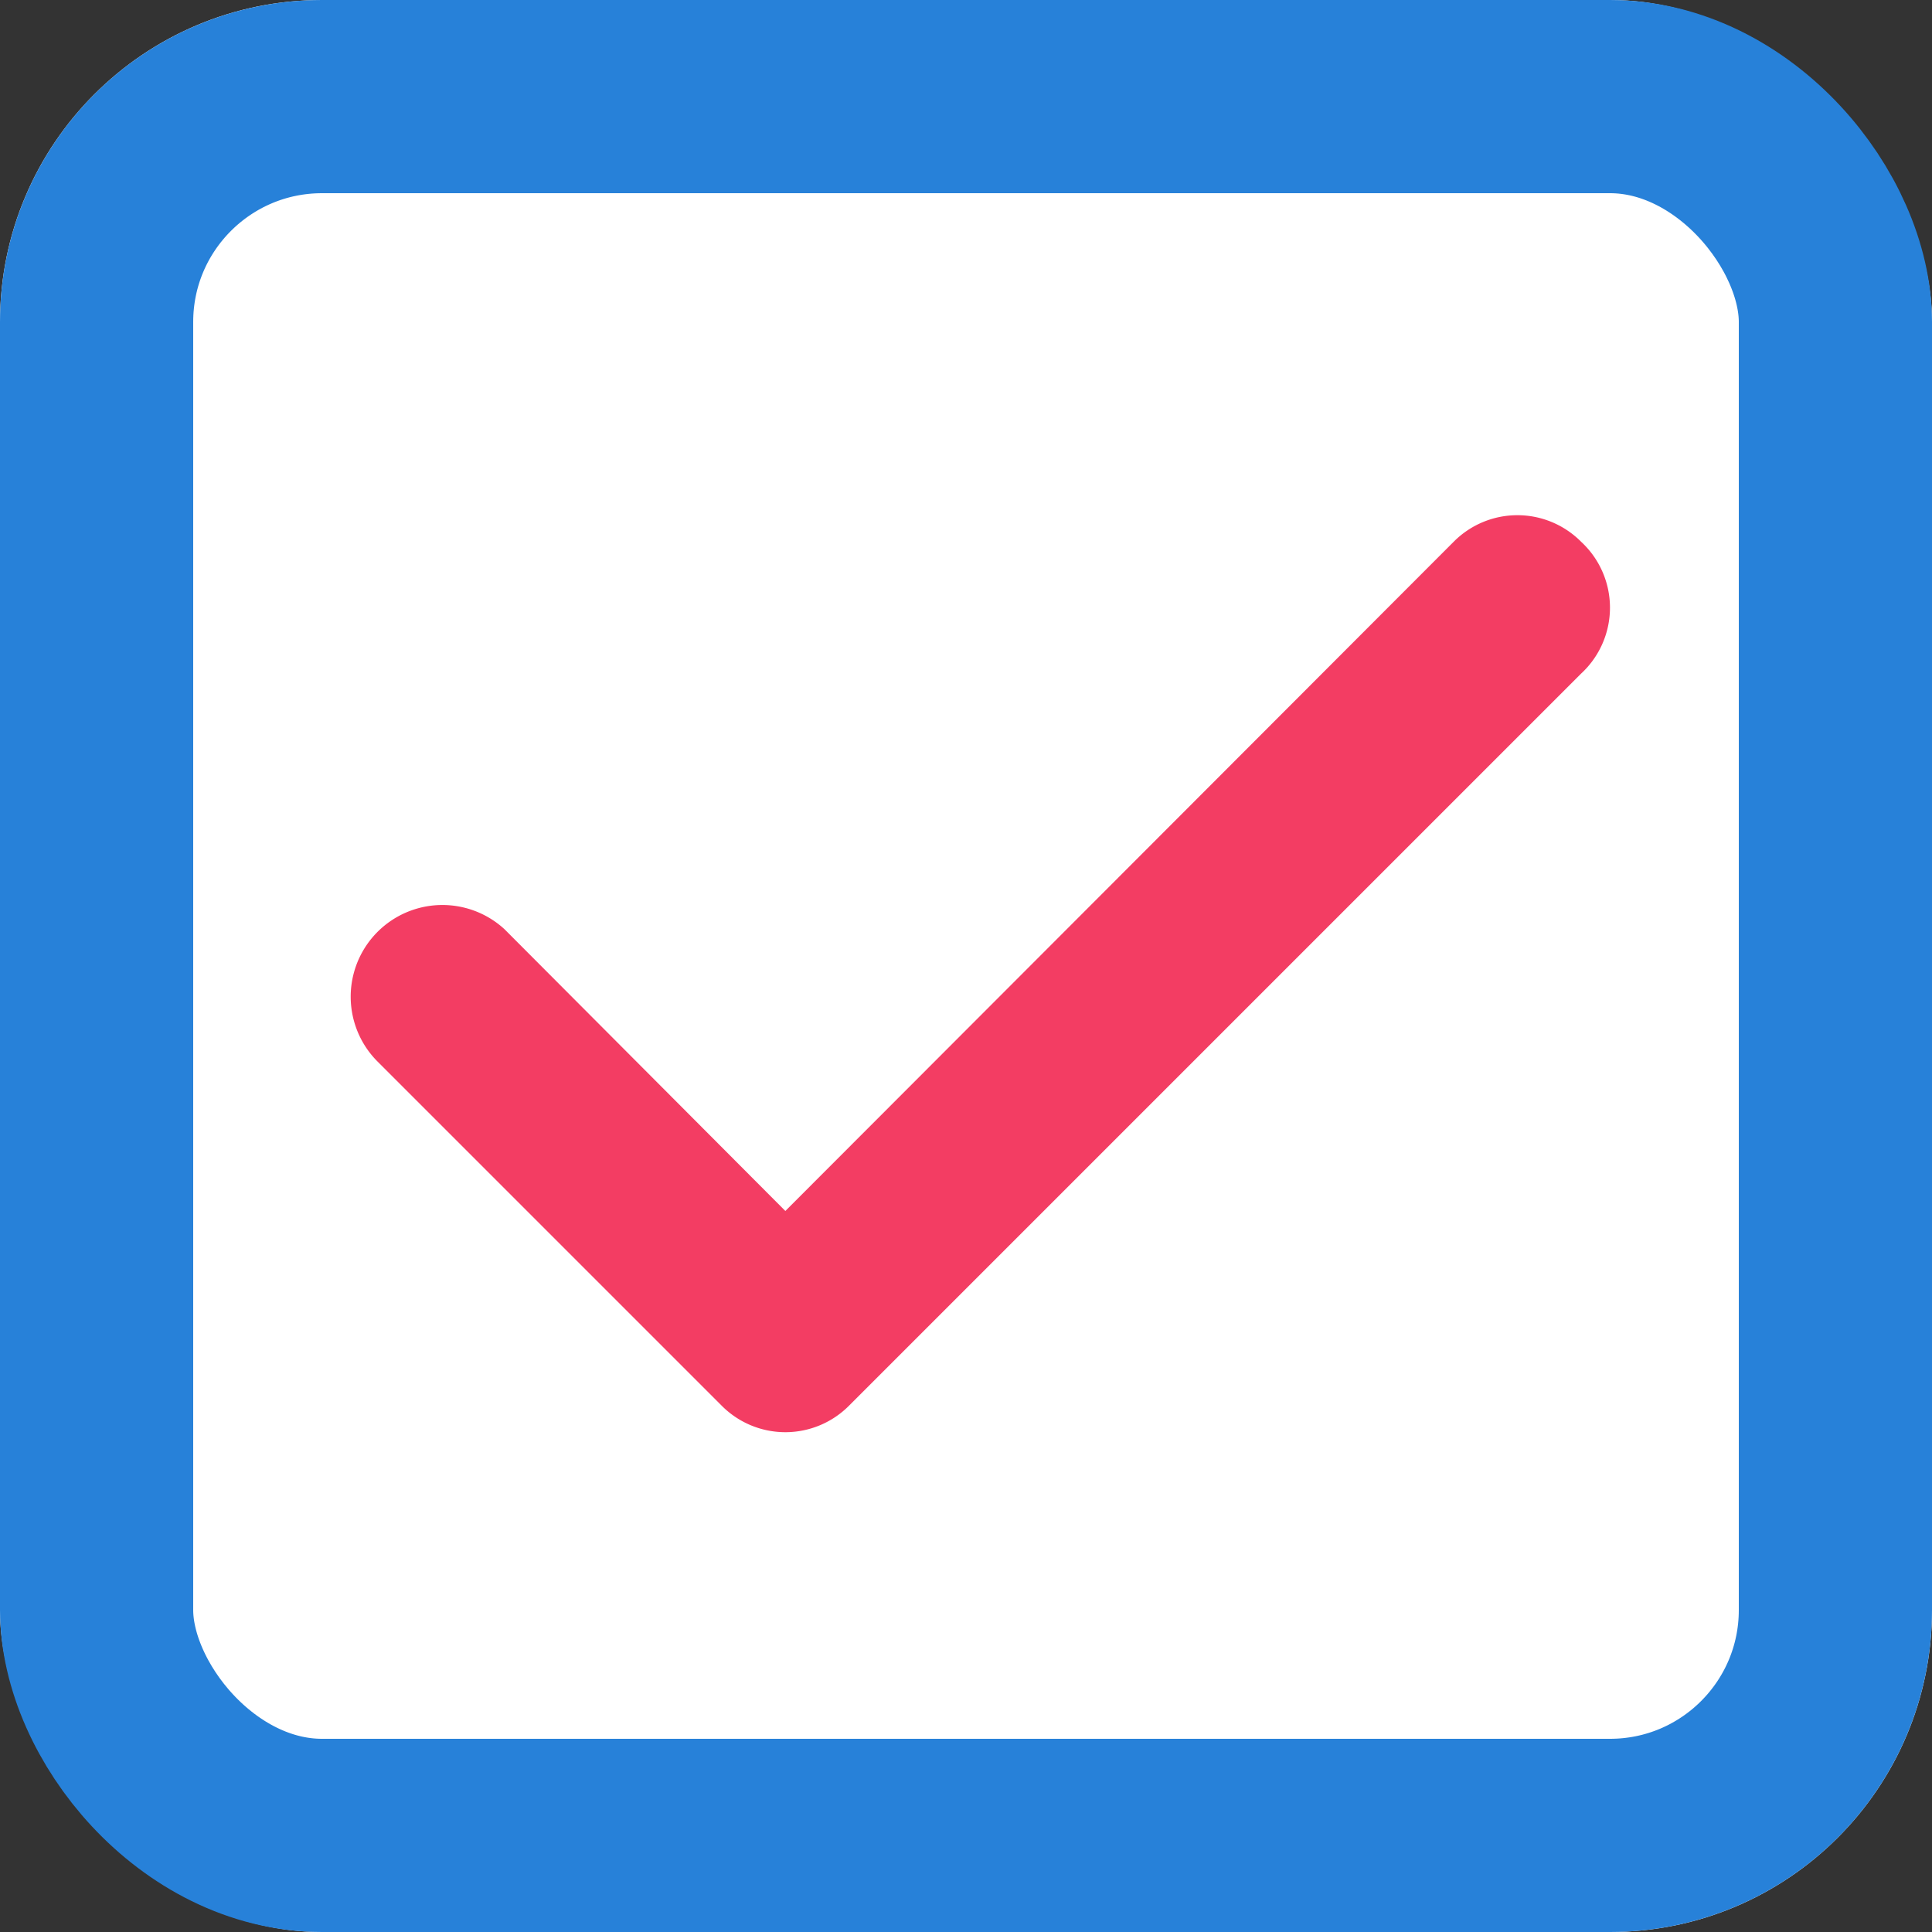
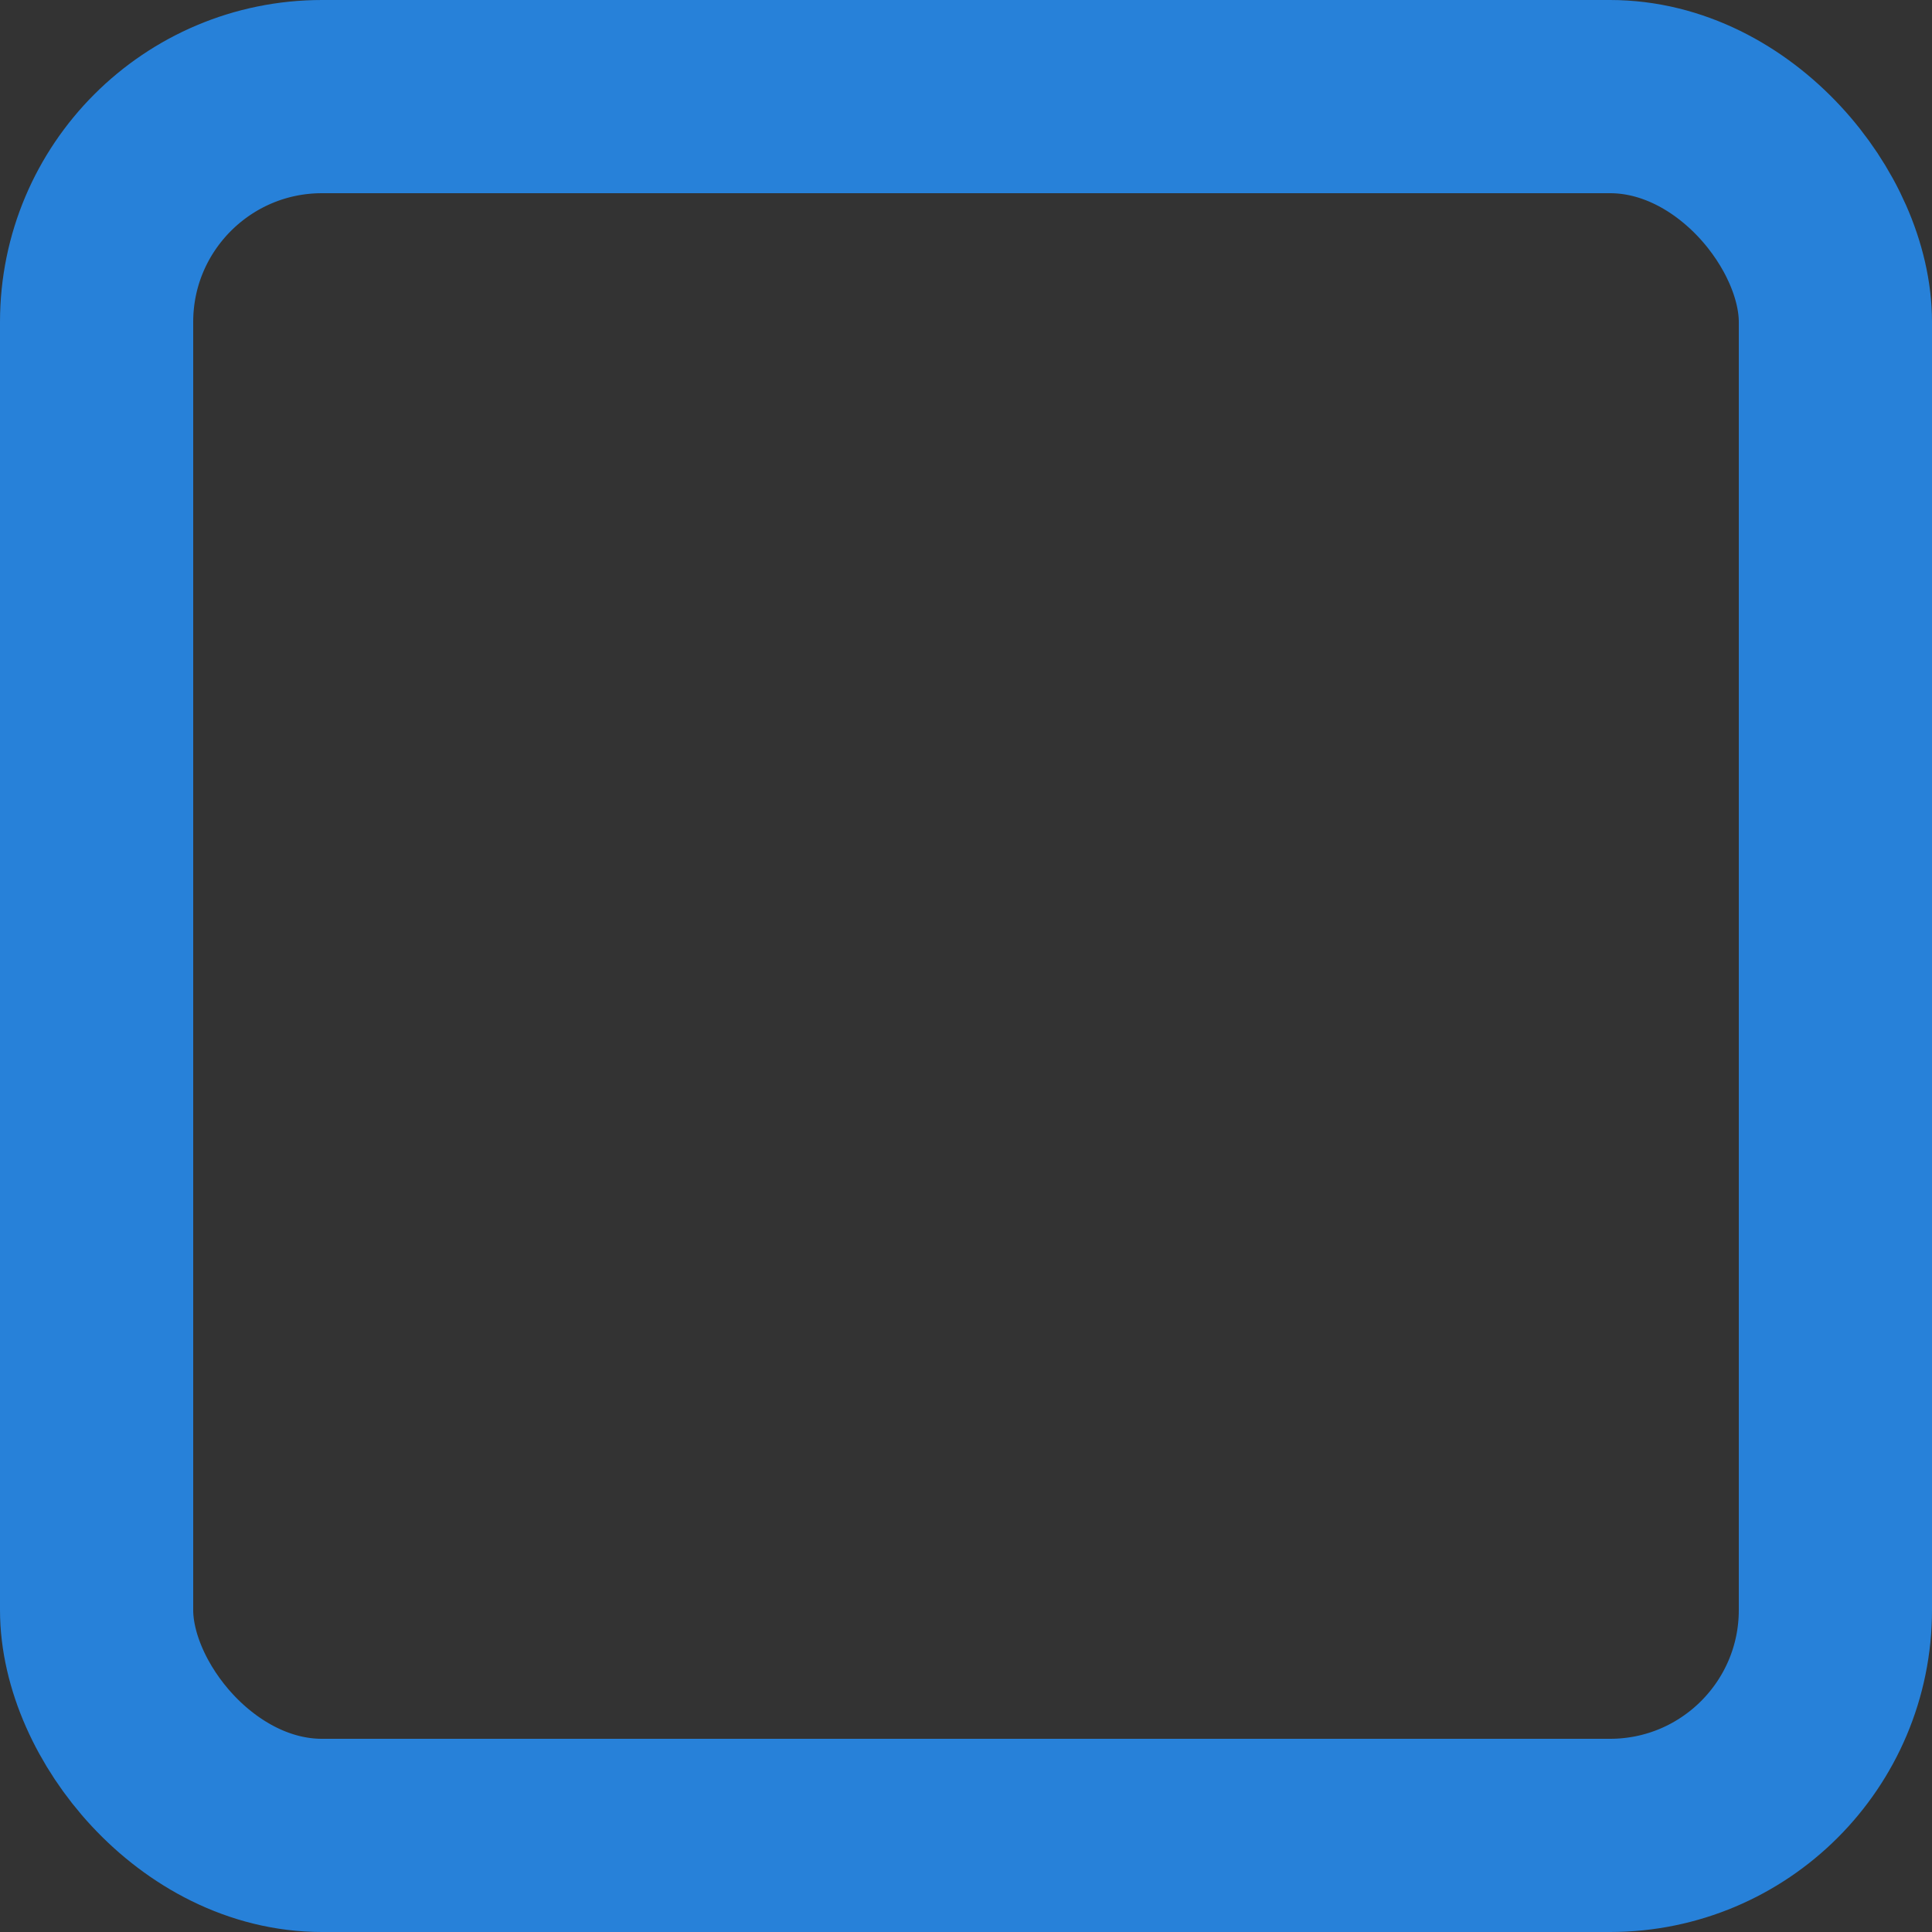
<svg xmlns="http://www.w3.org/2000/svg" width="30" height="30" viewBox="0 0 30 30">
  <rect x="0" y="0" width="30" height="30" fill="#333333" stroke="none" />
  <g id="グループ_6023" data-name="グループ 6023" transform="translate(-420 -1213)">
    <g id="長方形_1907" data-name="長方形 1907" transform="translate(420 1213)" fill="#fff" stroke="#2781d9" stroke-width="3">
-       <rect width="30" height="30" rx="5" stroke="none" />
      <rect x="1.5" y="1.5" width="27" height="27" rx="3.5" fill="none" />
    </g>
-     <path id="check_1_" data-name="check (1)" d="M24.107,7.326a1.393,1.393,0,0,0-1.978,0L11.751,17.718l-4.36-4.374a1.424,1.424,0,0,0-1.978,2.048l5.349,5.349a1.393,1.393,0,0,0,1.978,0L24.107,9.374a1.393,1.393,0,0,0,0-2.048Z" transform="translate(420.444 1214.086)" fill="#f33d63" />
  </g>
</svg>